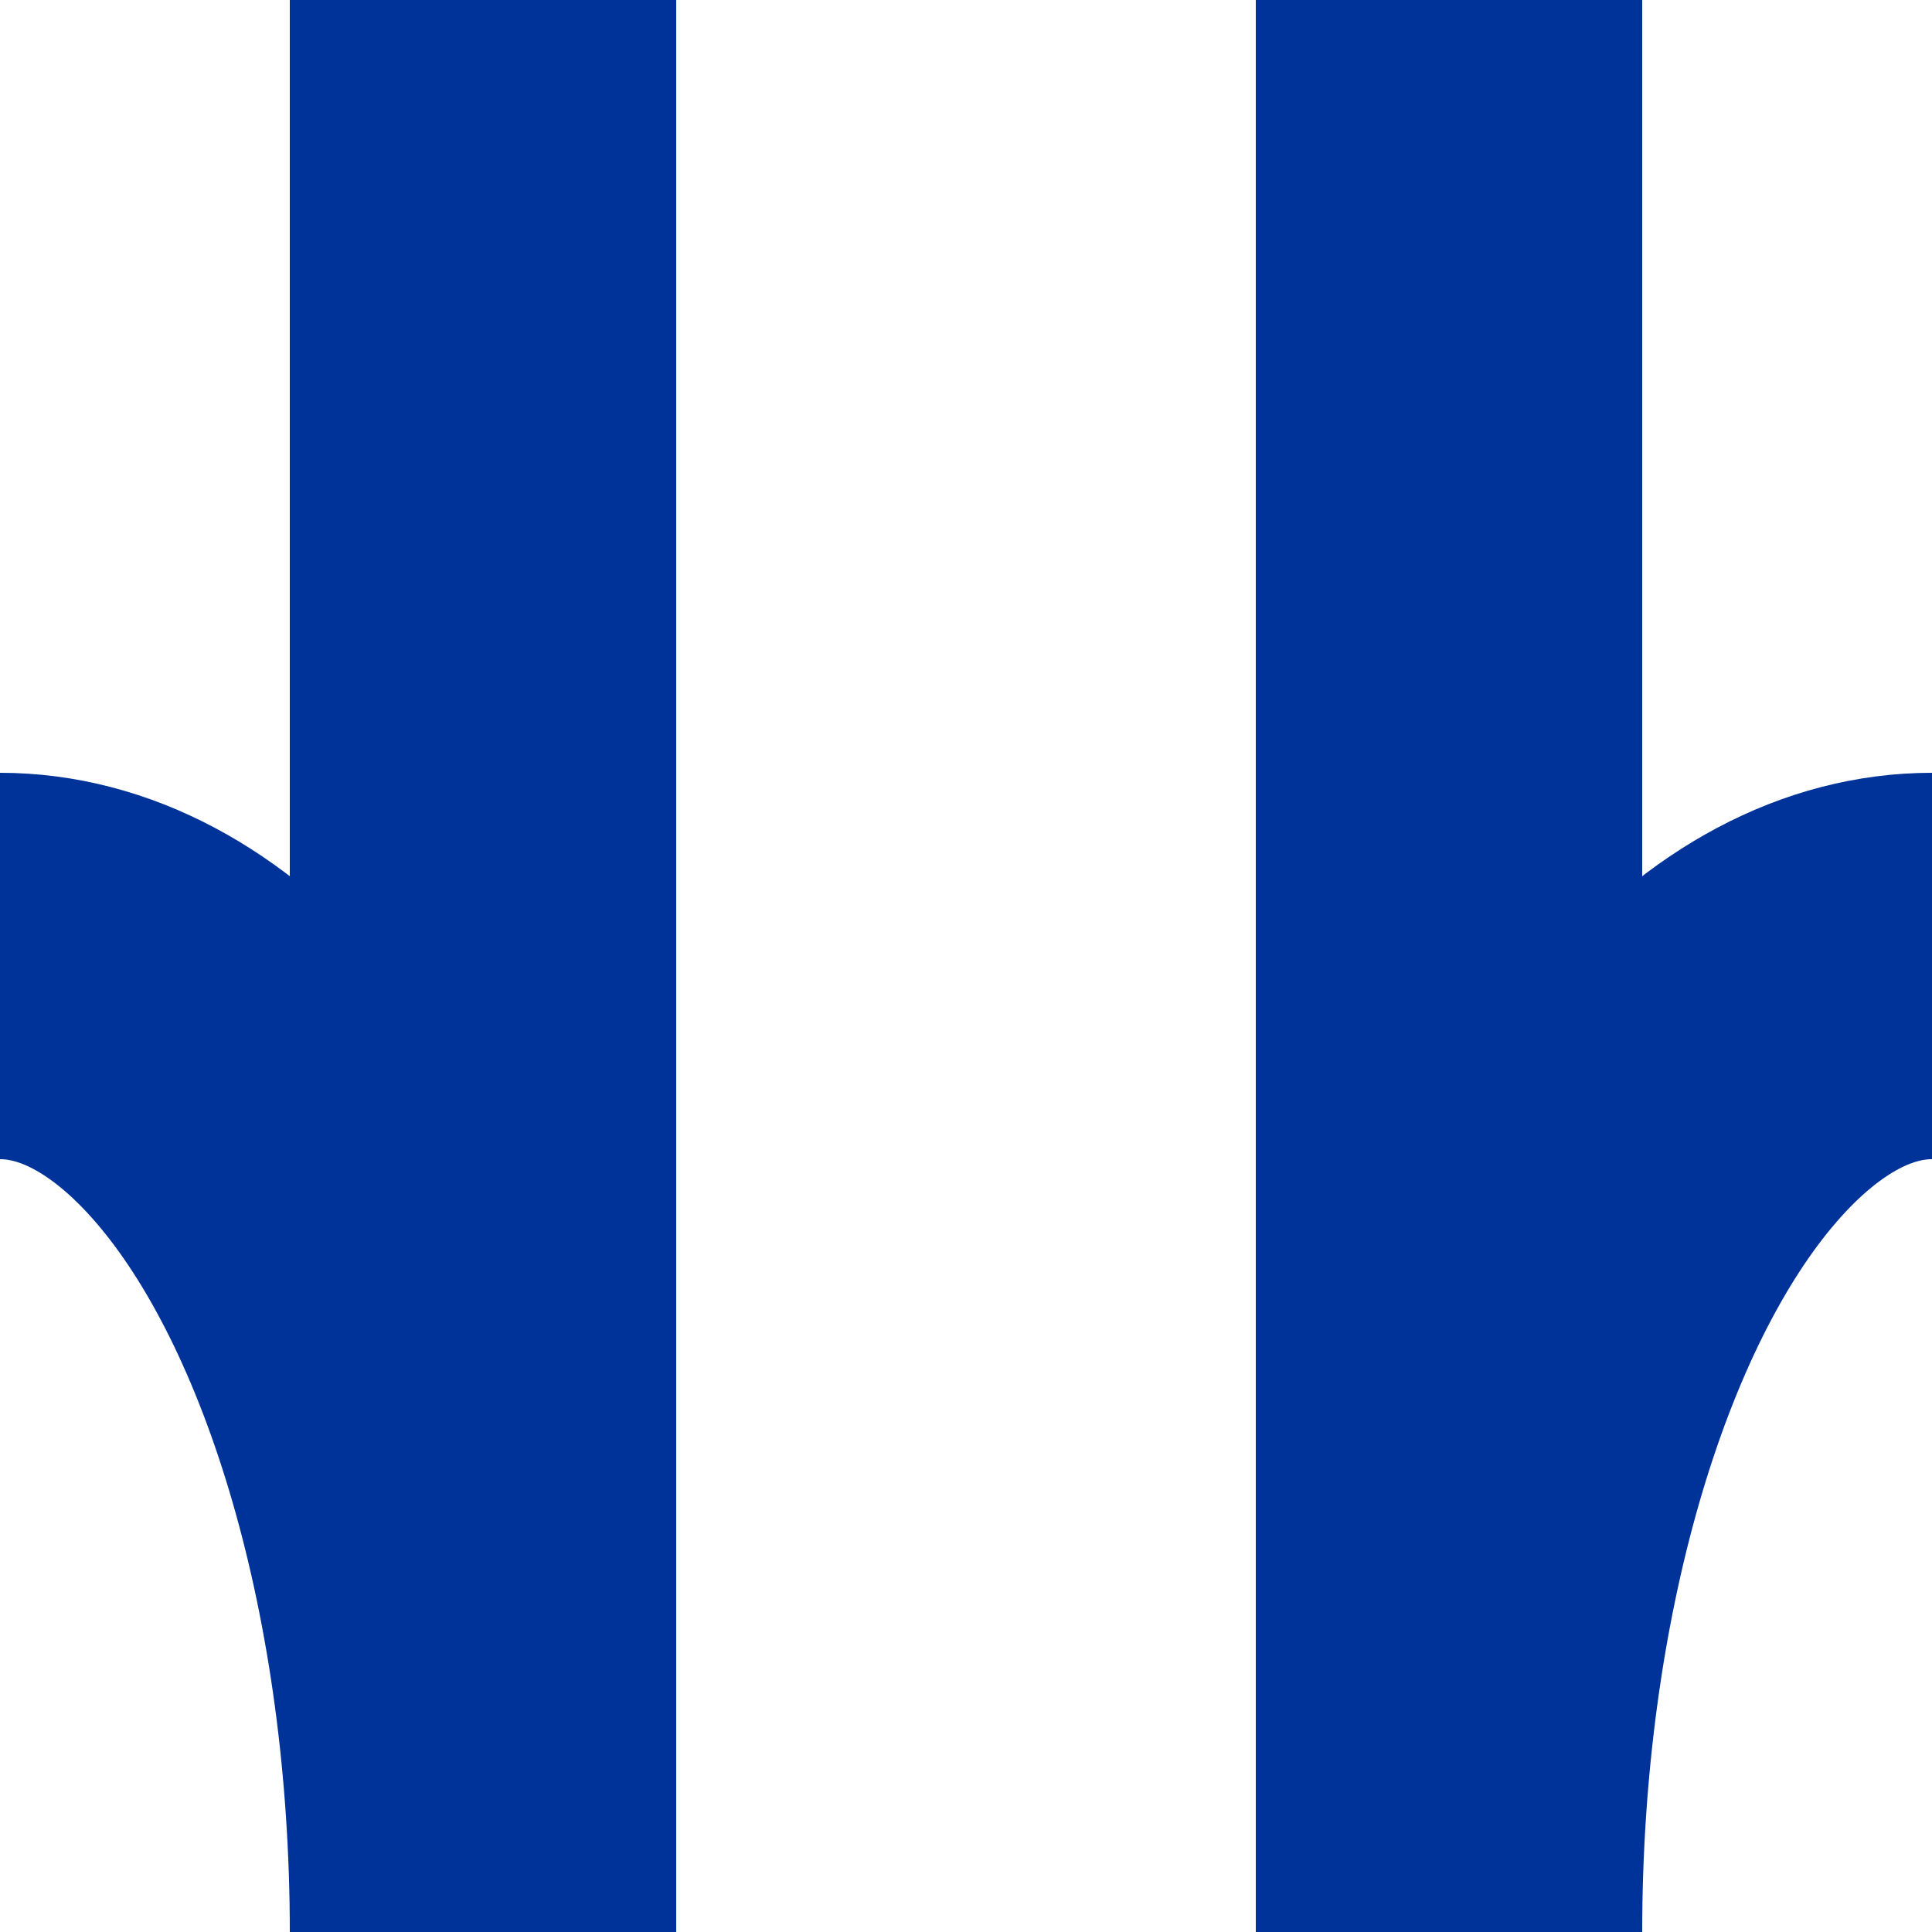
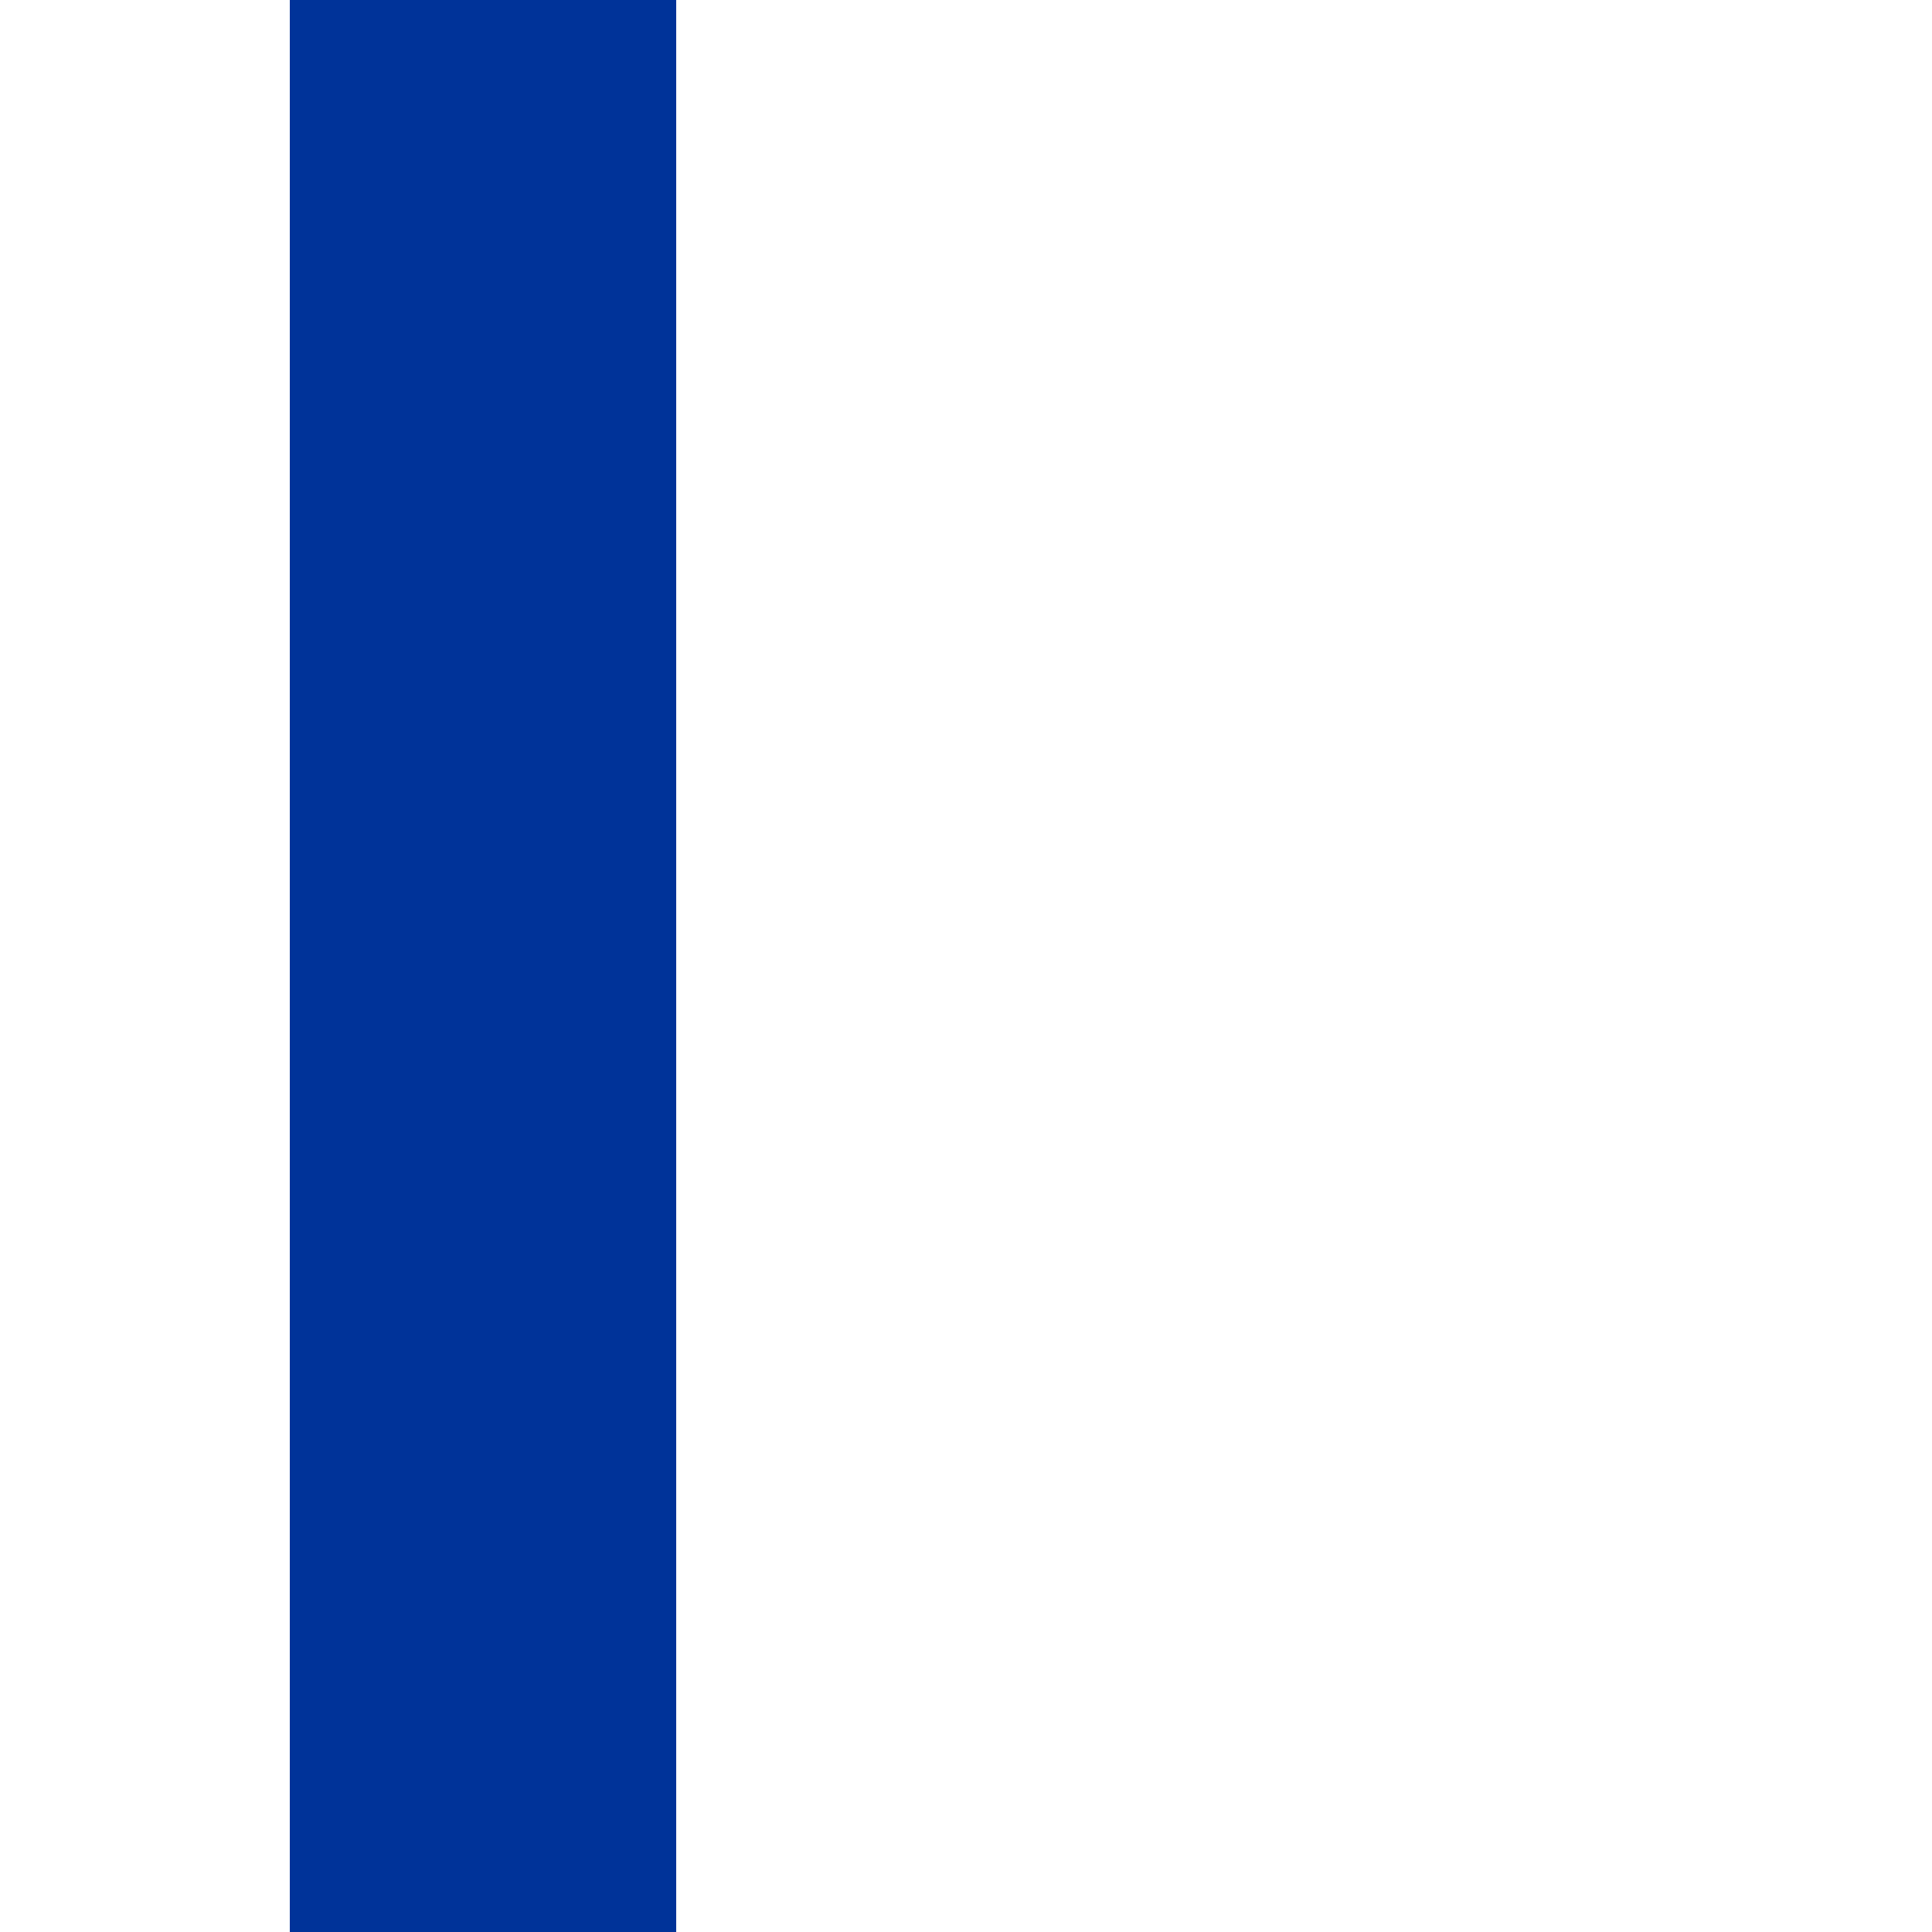
<svg xmlns="http://www.w3.org/2000/svg" width="500" height="500">
  <title>uvABZg+r-ABZg+l</title>
  <g stroke="#003399" stroke-width="100" fill="none">
-     <ellipse cx="0" cy="500" rx="125" ry="250" clip-path="url(#clip_left)" />
-     <ellipse cx="500" cy="500" rx="125" ry="250" clip-path="url(#clip_left)" />
-     <path d="M 125,0 V 500 m 250,0 V 0" />
+     <path d="M 125,0 V 500 m 250,0 " />
  </g>
</svg>